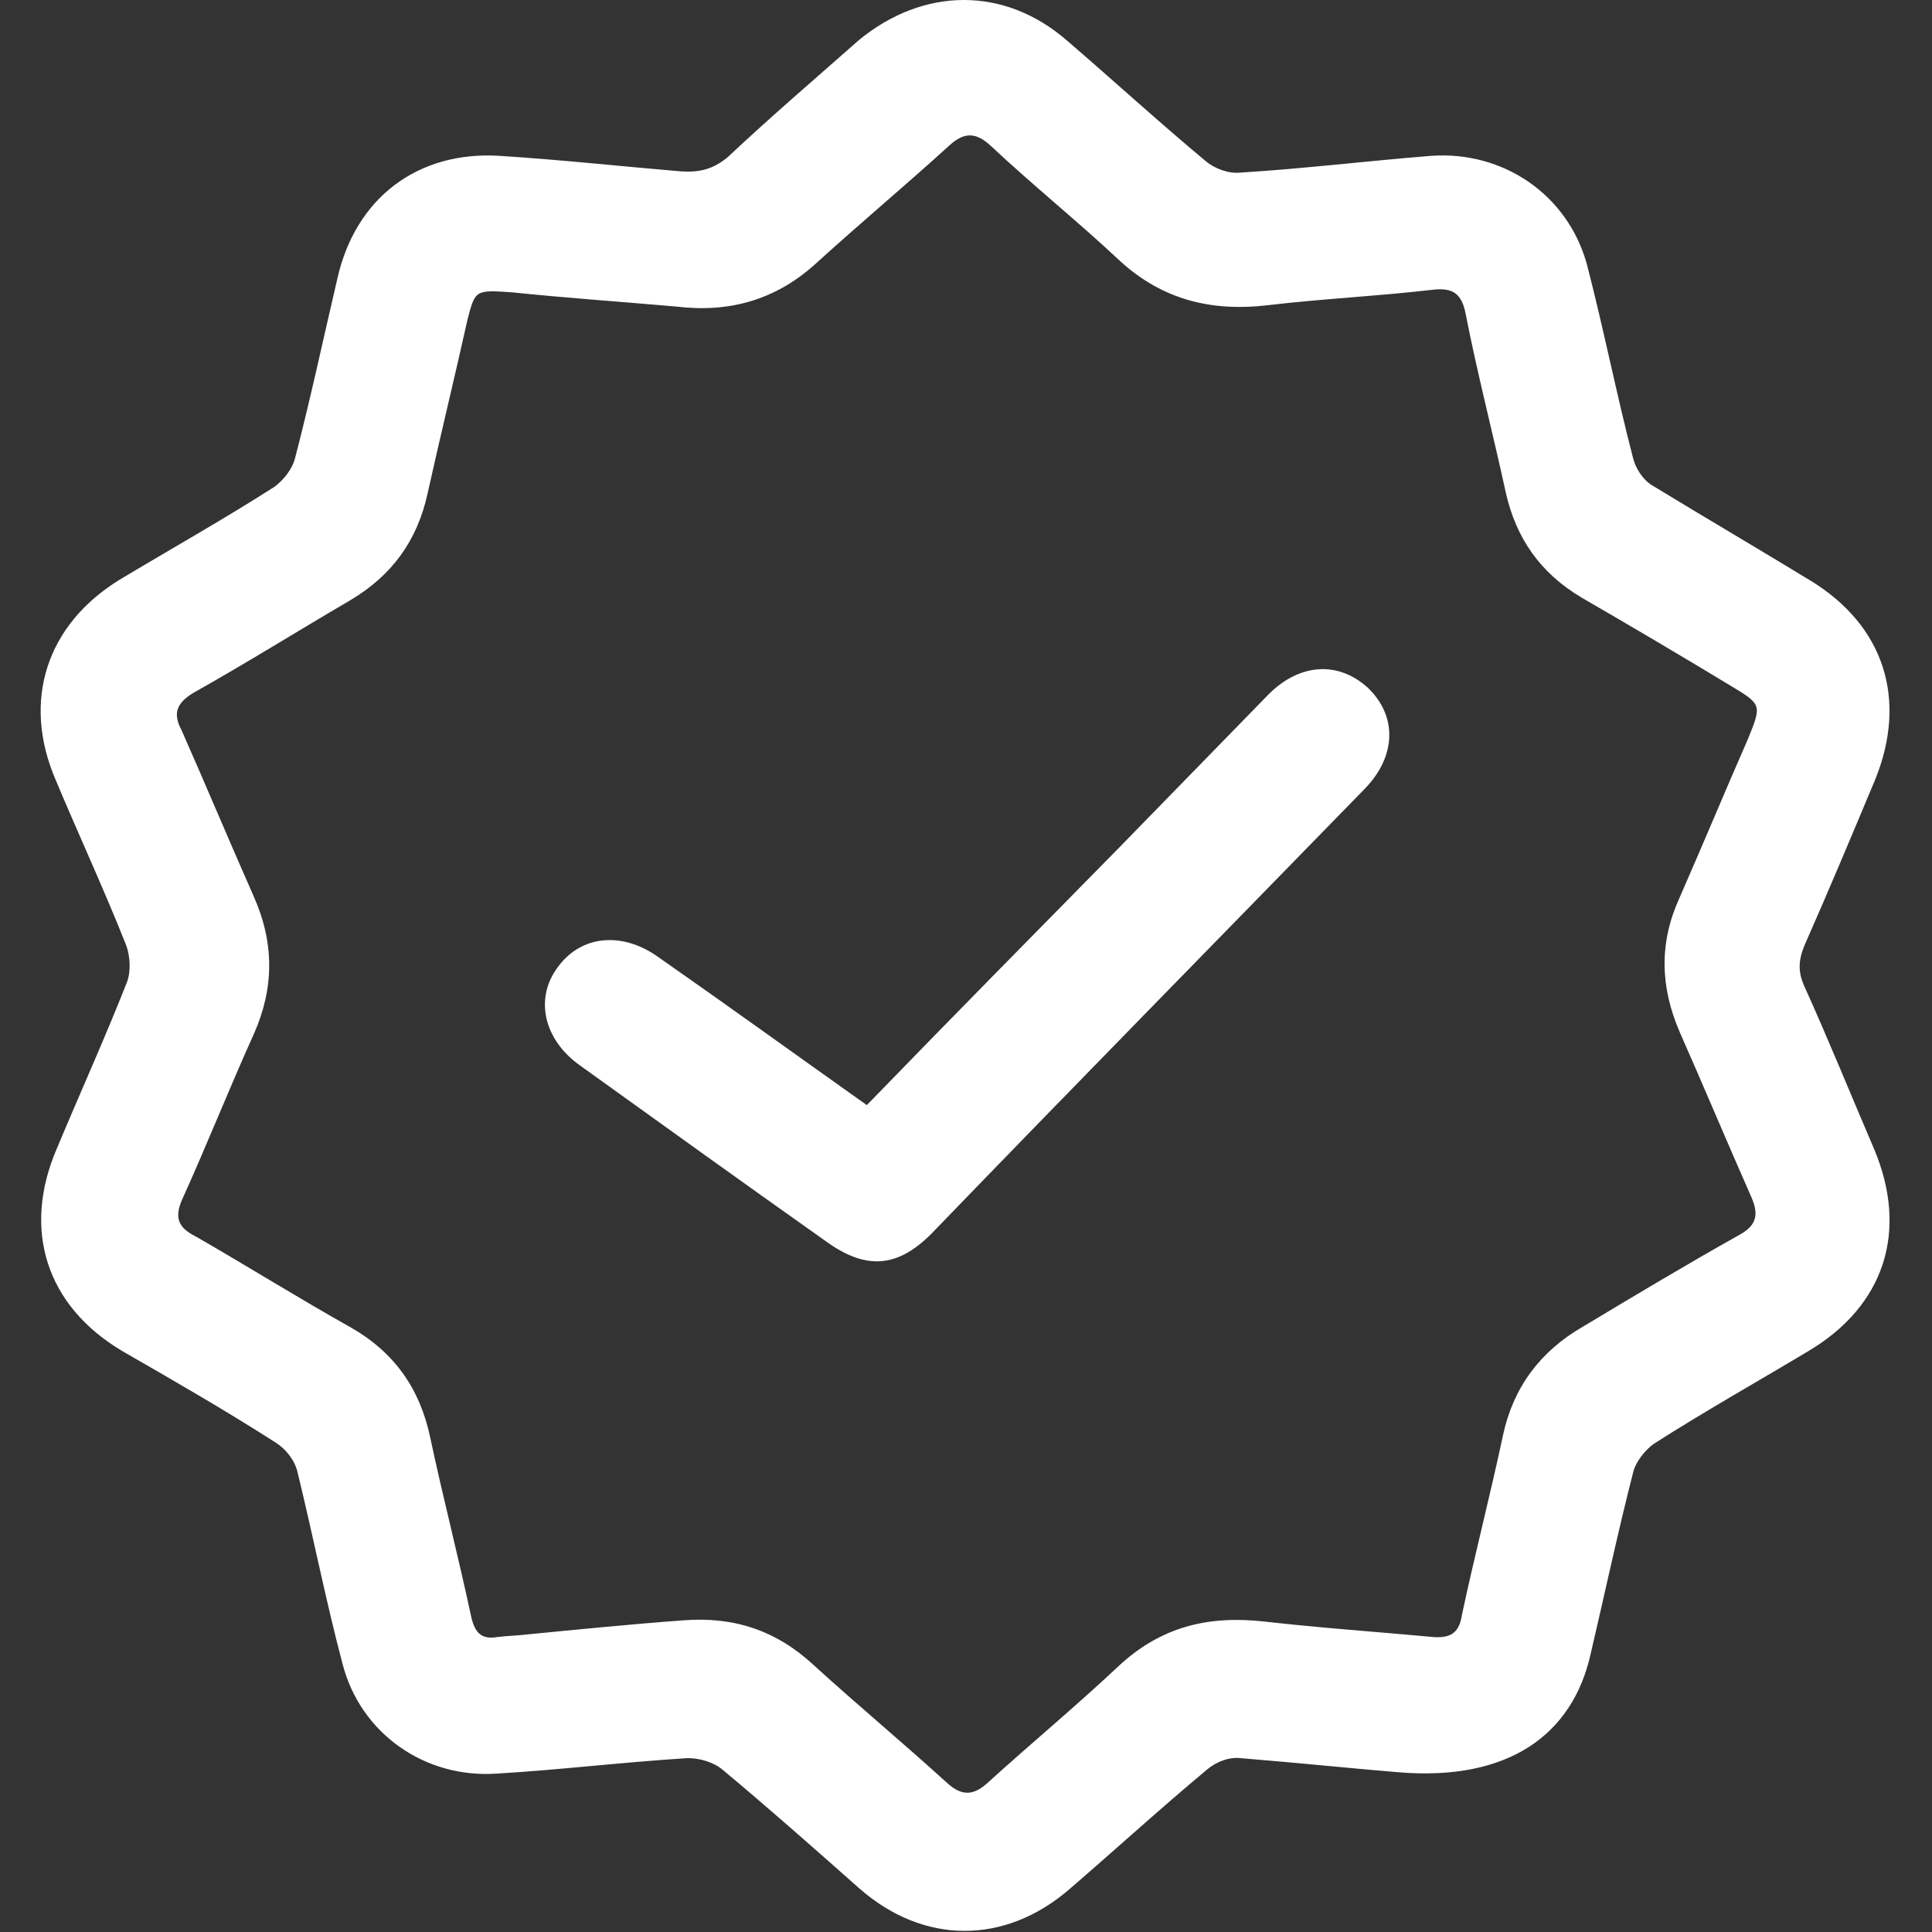
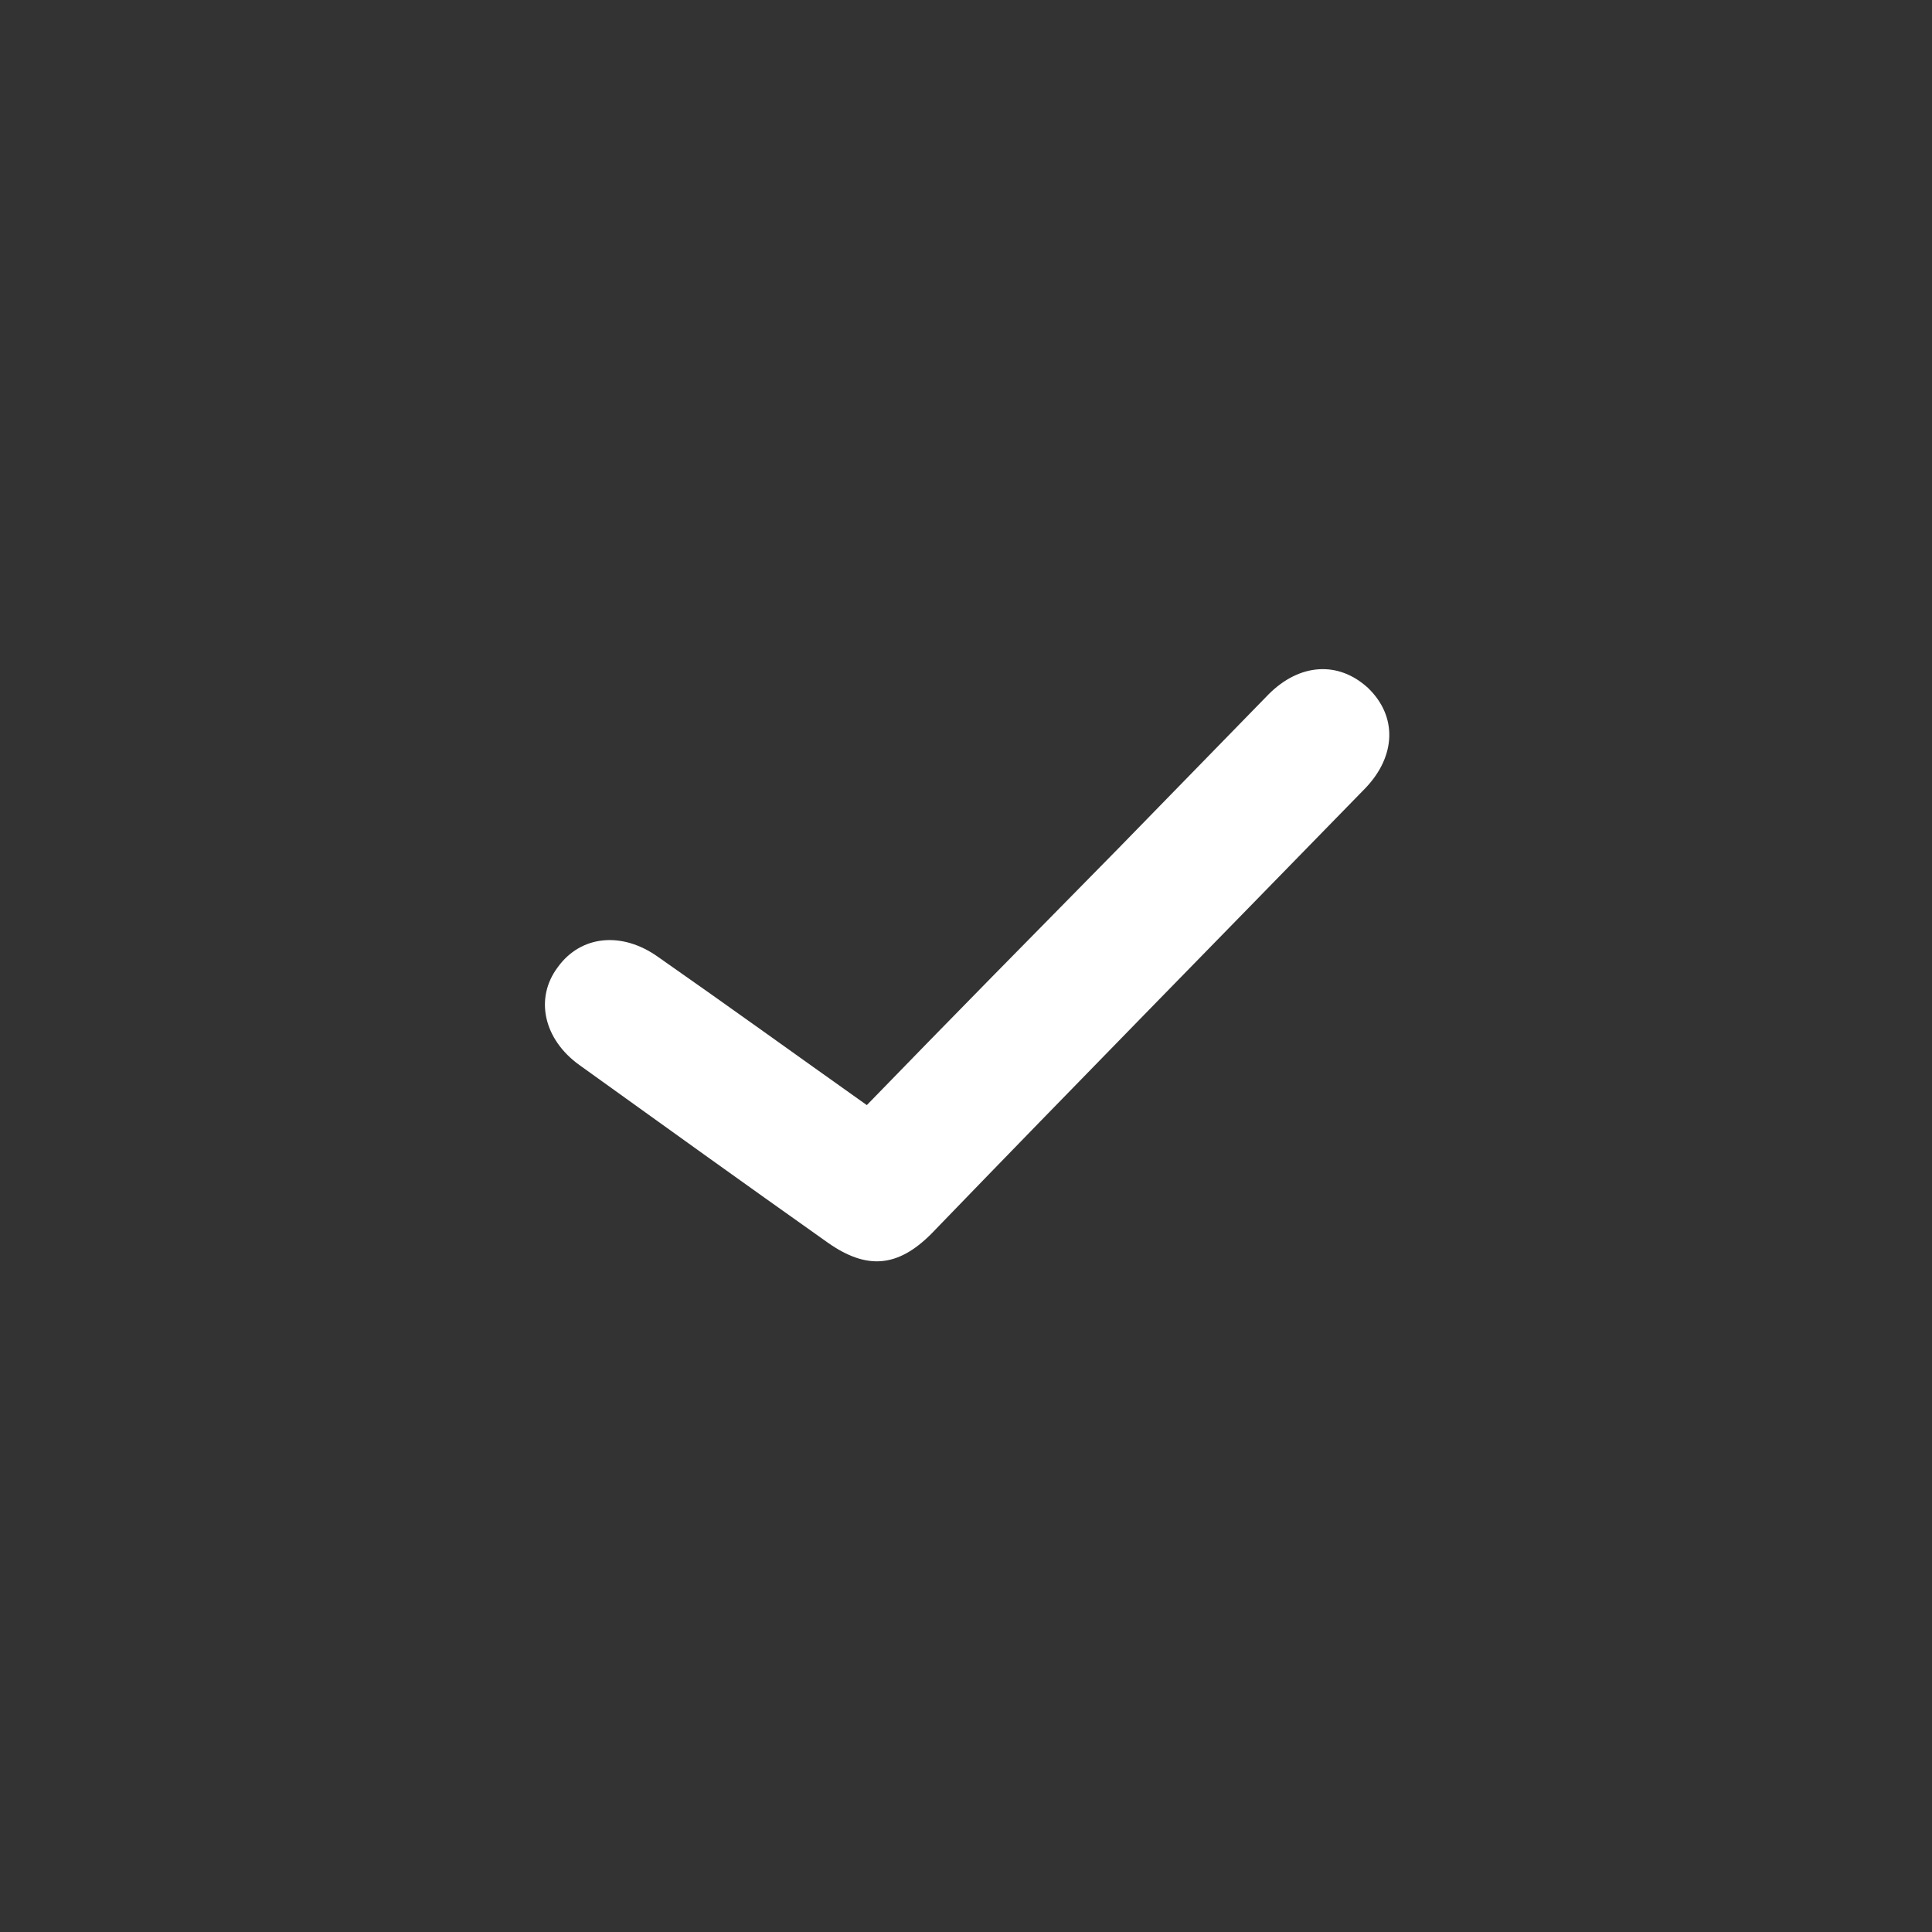
<svg xmlns="http://www.w3.org/2000/svg" version="1.1" id="Layer_1" x="0px" y="0px" viewBox="0 0 150 150" style="enable-background:new 0 0 150 150;" xml:space="preserve">
  <rect x="0" y="0" width="150" height="150" fill="#333333" stroke="none" />
  <style type="text/css">
	.st0{fill:#FFFFFF;}
</style>
  <g>
-     <path class="st0" d="M108.6,137.6c-2.6-0.2-7.4-0.7-12.3-1.1c-0.9-0.1-1.9,0.3-2.6,0.9c-3.6,3-7.1,6.2-10.7,9.3   c-5,4.3-11.3,4.3-16.3-0.1c-3.5-3.1-7-6.2-10.6-9.2c-0.7-0.6-1.8-0.9-2.7-0.9c-4.9,0.3-9.8,0.9-14.8,1.2c-5.6,0.4-10.6-3.1-12-8.5   c-1.3-4.9-2.3-10-3.5-14.9c-0.2-0.9-0.9-1.8-1.7-2.3c-3.9-2.5-7.9-4.8-11.9-7.1c-5.9-3.5-7.8-9.4-5.1-15.7   c1.8-4.3,3.7-8.5,5.4-12.8c0.4-0.9,0.3-2.2,0-3c-1.7-4.3-3.7-8.6-5.5-12.9c-2.6-6.1-0.7-12,5-15.5c4-2.4,8.1-4.7,12-7.2   c0.7-0.5,1.4-1.4,1.6-2.2c1.2-4.6,2.2-9.3,3.3-14c1.4-6.2,6.2-9.9,12.6-9.5c4.7,0.3,9.3,0.8,14,1.2c1.4,0.1,2.5-0.1,3.7-1.1   c3.3-3.1,6.8-6.1,10.2-9.1C71.7-1,78-1.1,82.9,3.2c3.6,3.1,7.1,6.3,10.7,9.3c0.7,0.6,1.8,1,2.7,0.9c4.9-0.3,9.8-0.9,14.8-1.3   c5.6-0.4,10.6,3,12.1,8.4c1.3,5,2.3,10.1,3.6,15.1c0.2,0.8,0.8,1.7,1.5,2.1c4.1,2.5,8.2,4.9,12.3,7.4c5.7,3.5,7.5,9.2,5,15.4   c-1.8,4.3-3.6,8.6-5.5,12.9c-0.5,1.2-0.5,2.1,0,3.2c1.9,4.2,3.6,8.4,5.4,12.6c2.7,6.4,0.8,12.2-5.1,15.7c-4,2.4-8.1,4.7-12,7.2   c-0.7,0.5-1.4,1.4-1.6,2.2c-1.2,4.7-2.2,9.4-3.3,14.1C122.1,134.7,117.1,138.3,108.6,137.6z M39.8,22.7c-2.9-0.2-2.9-0.2-3.5,2.1   c-1,4.5-2.1,9-3.1,13.5c-0.8,3.7-2.8,6.4-6,8.3c-4.1,2.4-8.1,4.9-12.2,7.2c-1.3,0.8-1.6,1.6-0.9,2.9c1.9,4.3,3.7,8.6,5.6,12.9   c1.6,3.6,1.6,7.1,0,10.7c-1.9,4.2-3.6,8.5-5.5,12.7c-0.7,1.5-0.4,2.3,1,3c4,2.3,8,4.8,12.1,7.1c3.3,1.9,5.3,4.7,6.1,8.5   c1,4.7,2.2,9.3,3.2,14c0.3,1.2,0.8,1.7,2,1.5c0.8-0.1,1.5-0.1,2.3-0.2c4.1-0.4,8.1-0.8,12.2-1.1c3.9-0.3,7.2,0.8,10.1,3.5   c3.4,3.1,6.9,6,10.3,9.1c1.2,1.1,2.1,1,3.2,0c3.3-3,6.8-5.9,10.1-9c3.3-3.1,7-4,11.4-3.5c4.4,0.5,8.8,0.8,13.1,1.2   c1.4,0.1,2-0.4,2.2-1.7c1-4.7,2.2-9.3,3.2-14c0.8-3.7,2.9-6.5,6.2-8.4c4-2.4,8-4.8,12.1-7.1c1.3-0.7,1.6-1.5,1-2.9   c-1.9-4.3-3.7-8.6-5.6-12.9c-1.5-3.5-1.6-6.9,0-10.4c1.8-4.1,3.5-8.2,5.3-12.3c1.1-2.7,1.1-2.7-1.4-4.2c-3.8-2.3-7.7-4.6-11.5-6.8   c-3.2-1.9-5.1-4.6-5.9-8.2c-1-4.6-2.2-9.2-3.1-13.8c-0.3-1.6-1-2.1-2.6-1.9c-4.3,0.5-8.6,0.7-12.8,1.2c-4.3,0.5-8.1-0.4-11.4-3.4   c-3.3-3.1-6.8-5.9-10.1-9c-1.1-1-2-1.1-3.2,0c-3.4,3.1-7,6.1-10.4,9.2c-3.1,2.8-6.7,3.8-10.8,3.3C47.9,23.4,43.6,23.1,39.8,22.7z" />
    <path class="st0" d="M67.3,85.8c6.5-6.7,13-13.3,19.5-19.9c3.9-4,7.8-8,11.7-12c2.4-2.4,5.4-2.6,7.7-0.5c2.3,2.2,2.2,5.3-0.2,7.8   c-11.2,11.5-22.5,23-33.7,34.6c-2.6,2.6-5,2.8-8,0.7c-6.5-4.6-12.9-9.2-19.3-13.8c-2.8-2-3.5-5.2-1.7-7.6c1.8-2.5,5-2.8,7.8-0.8   C56.4,78,61.8,81.9,67.3,85.8z" />
  </g>
</svg>